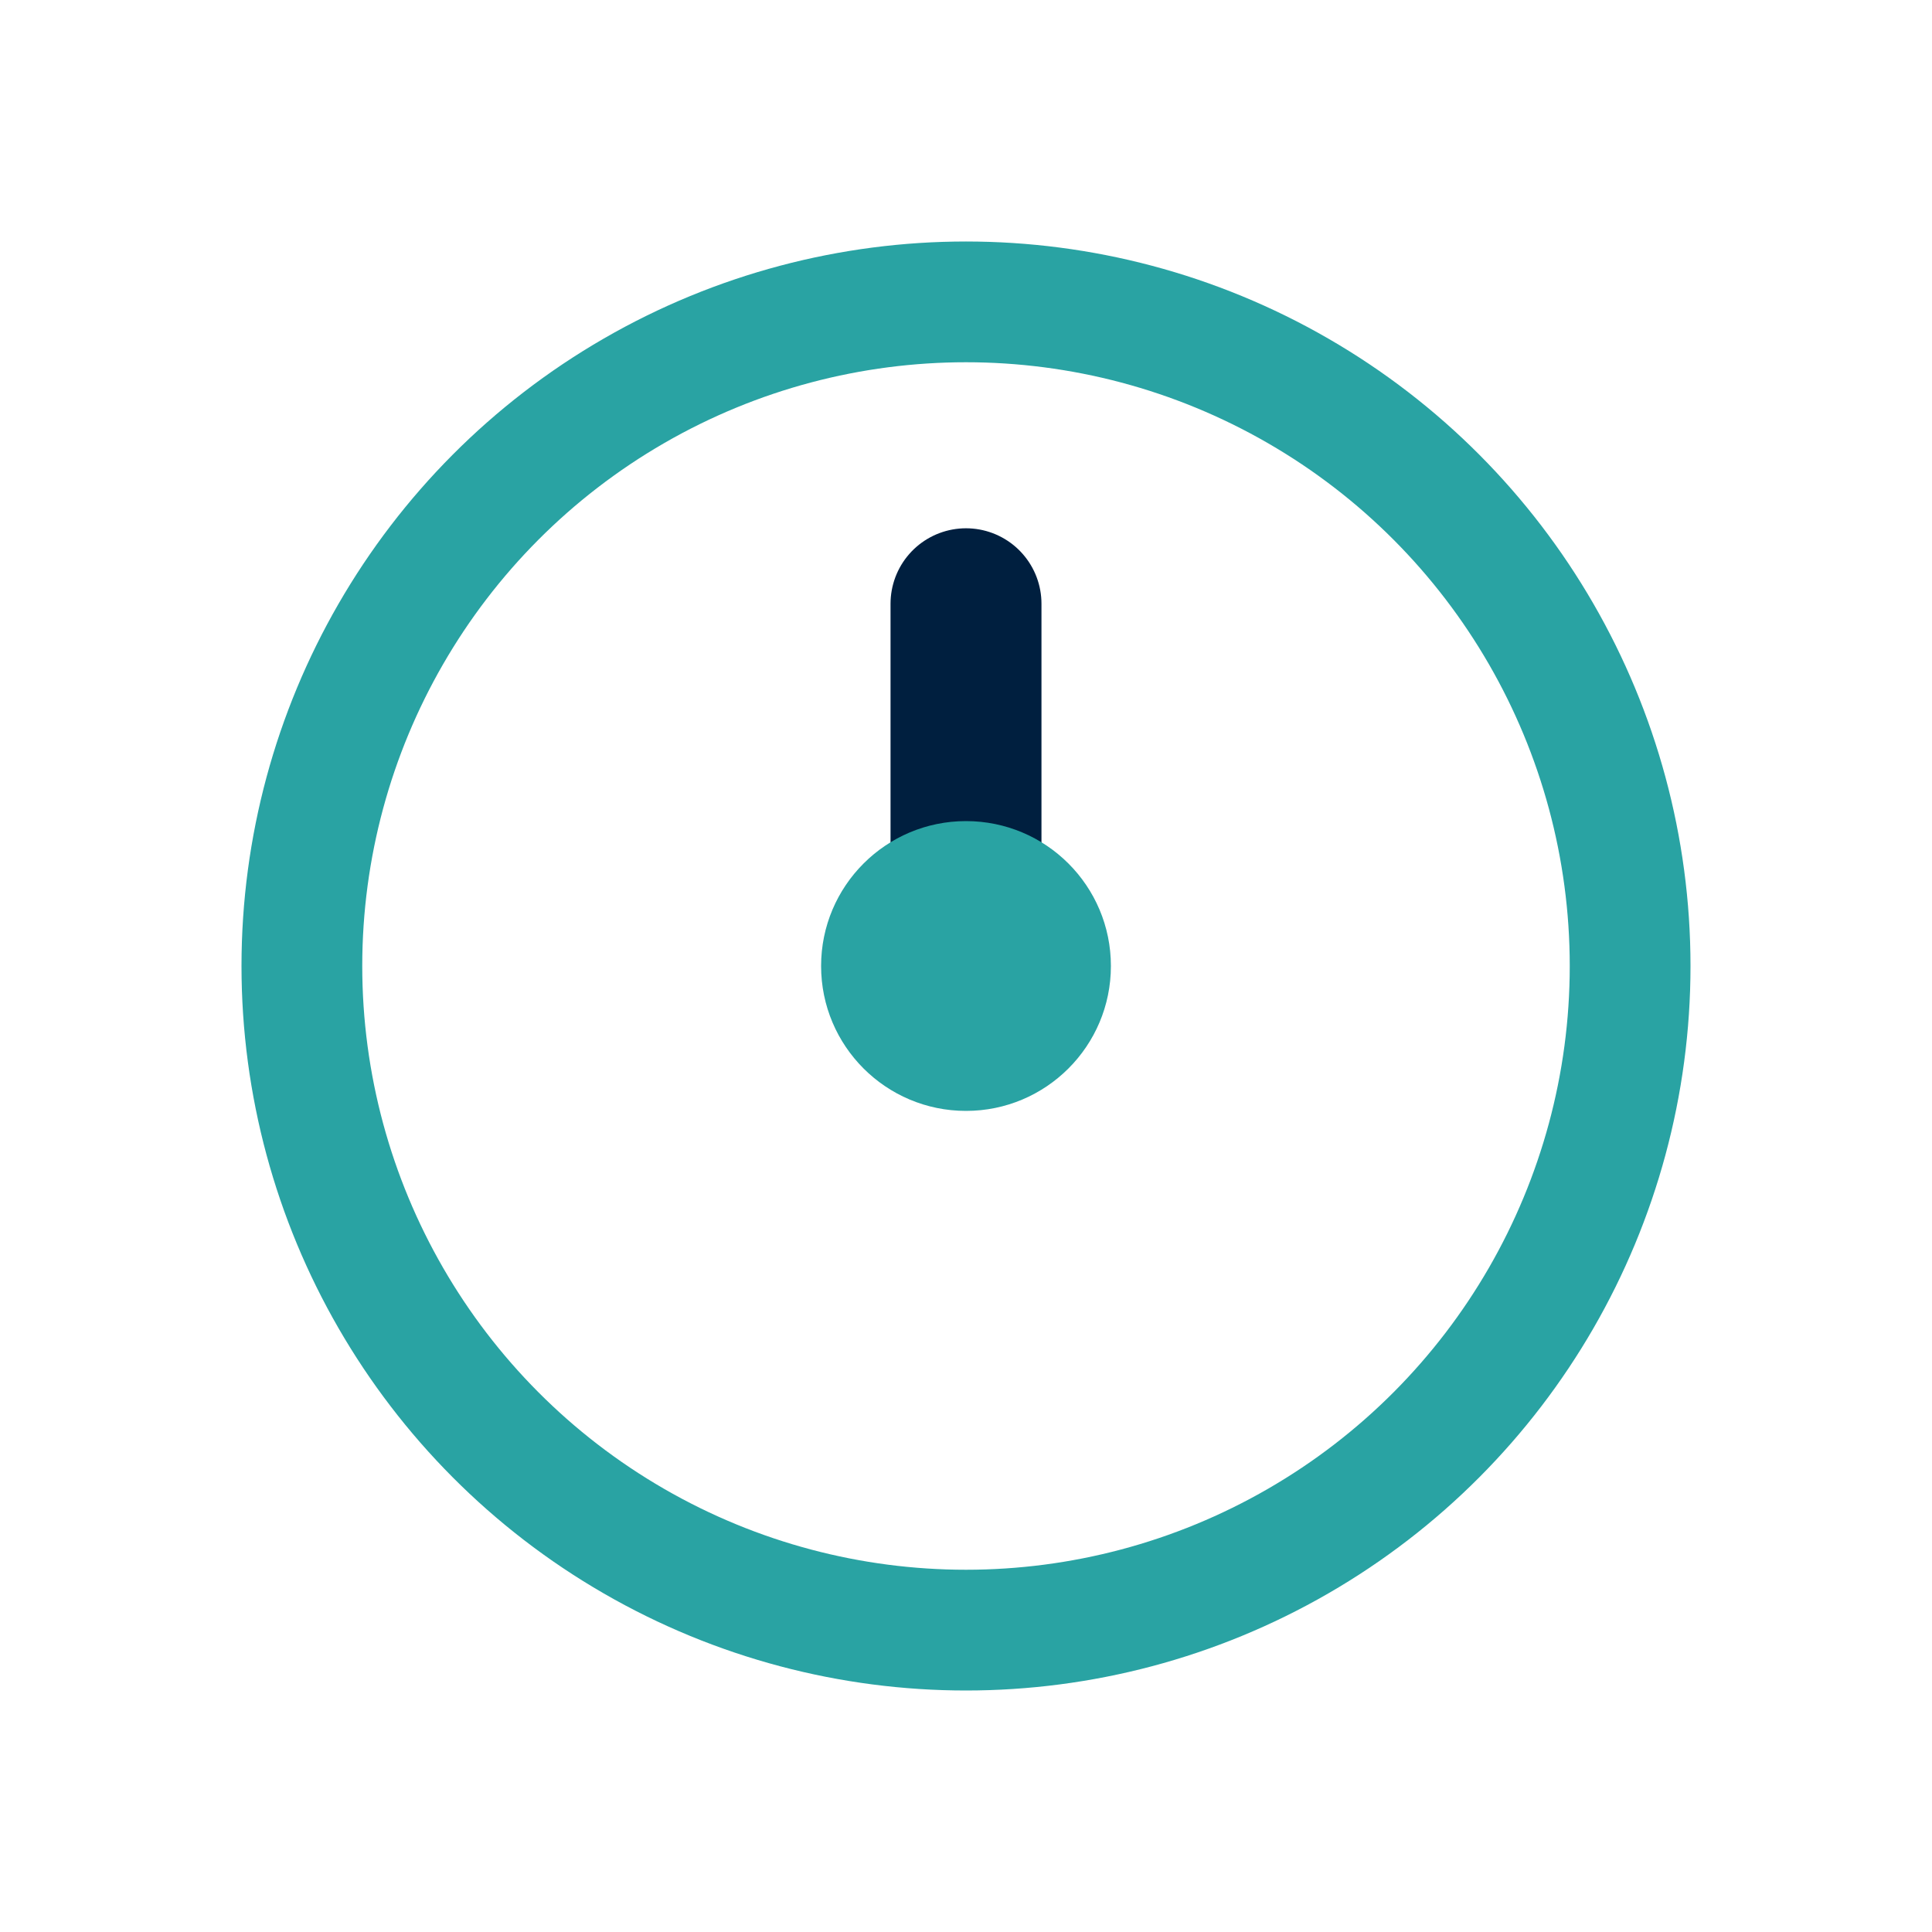
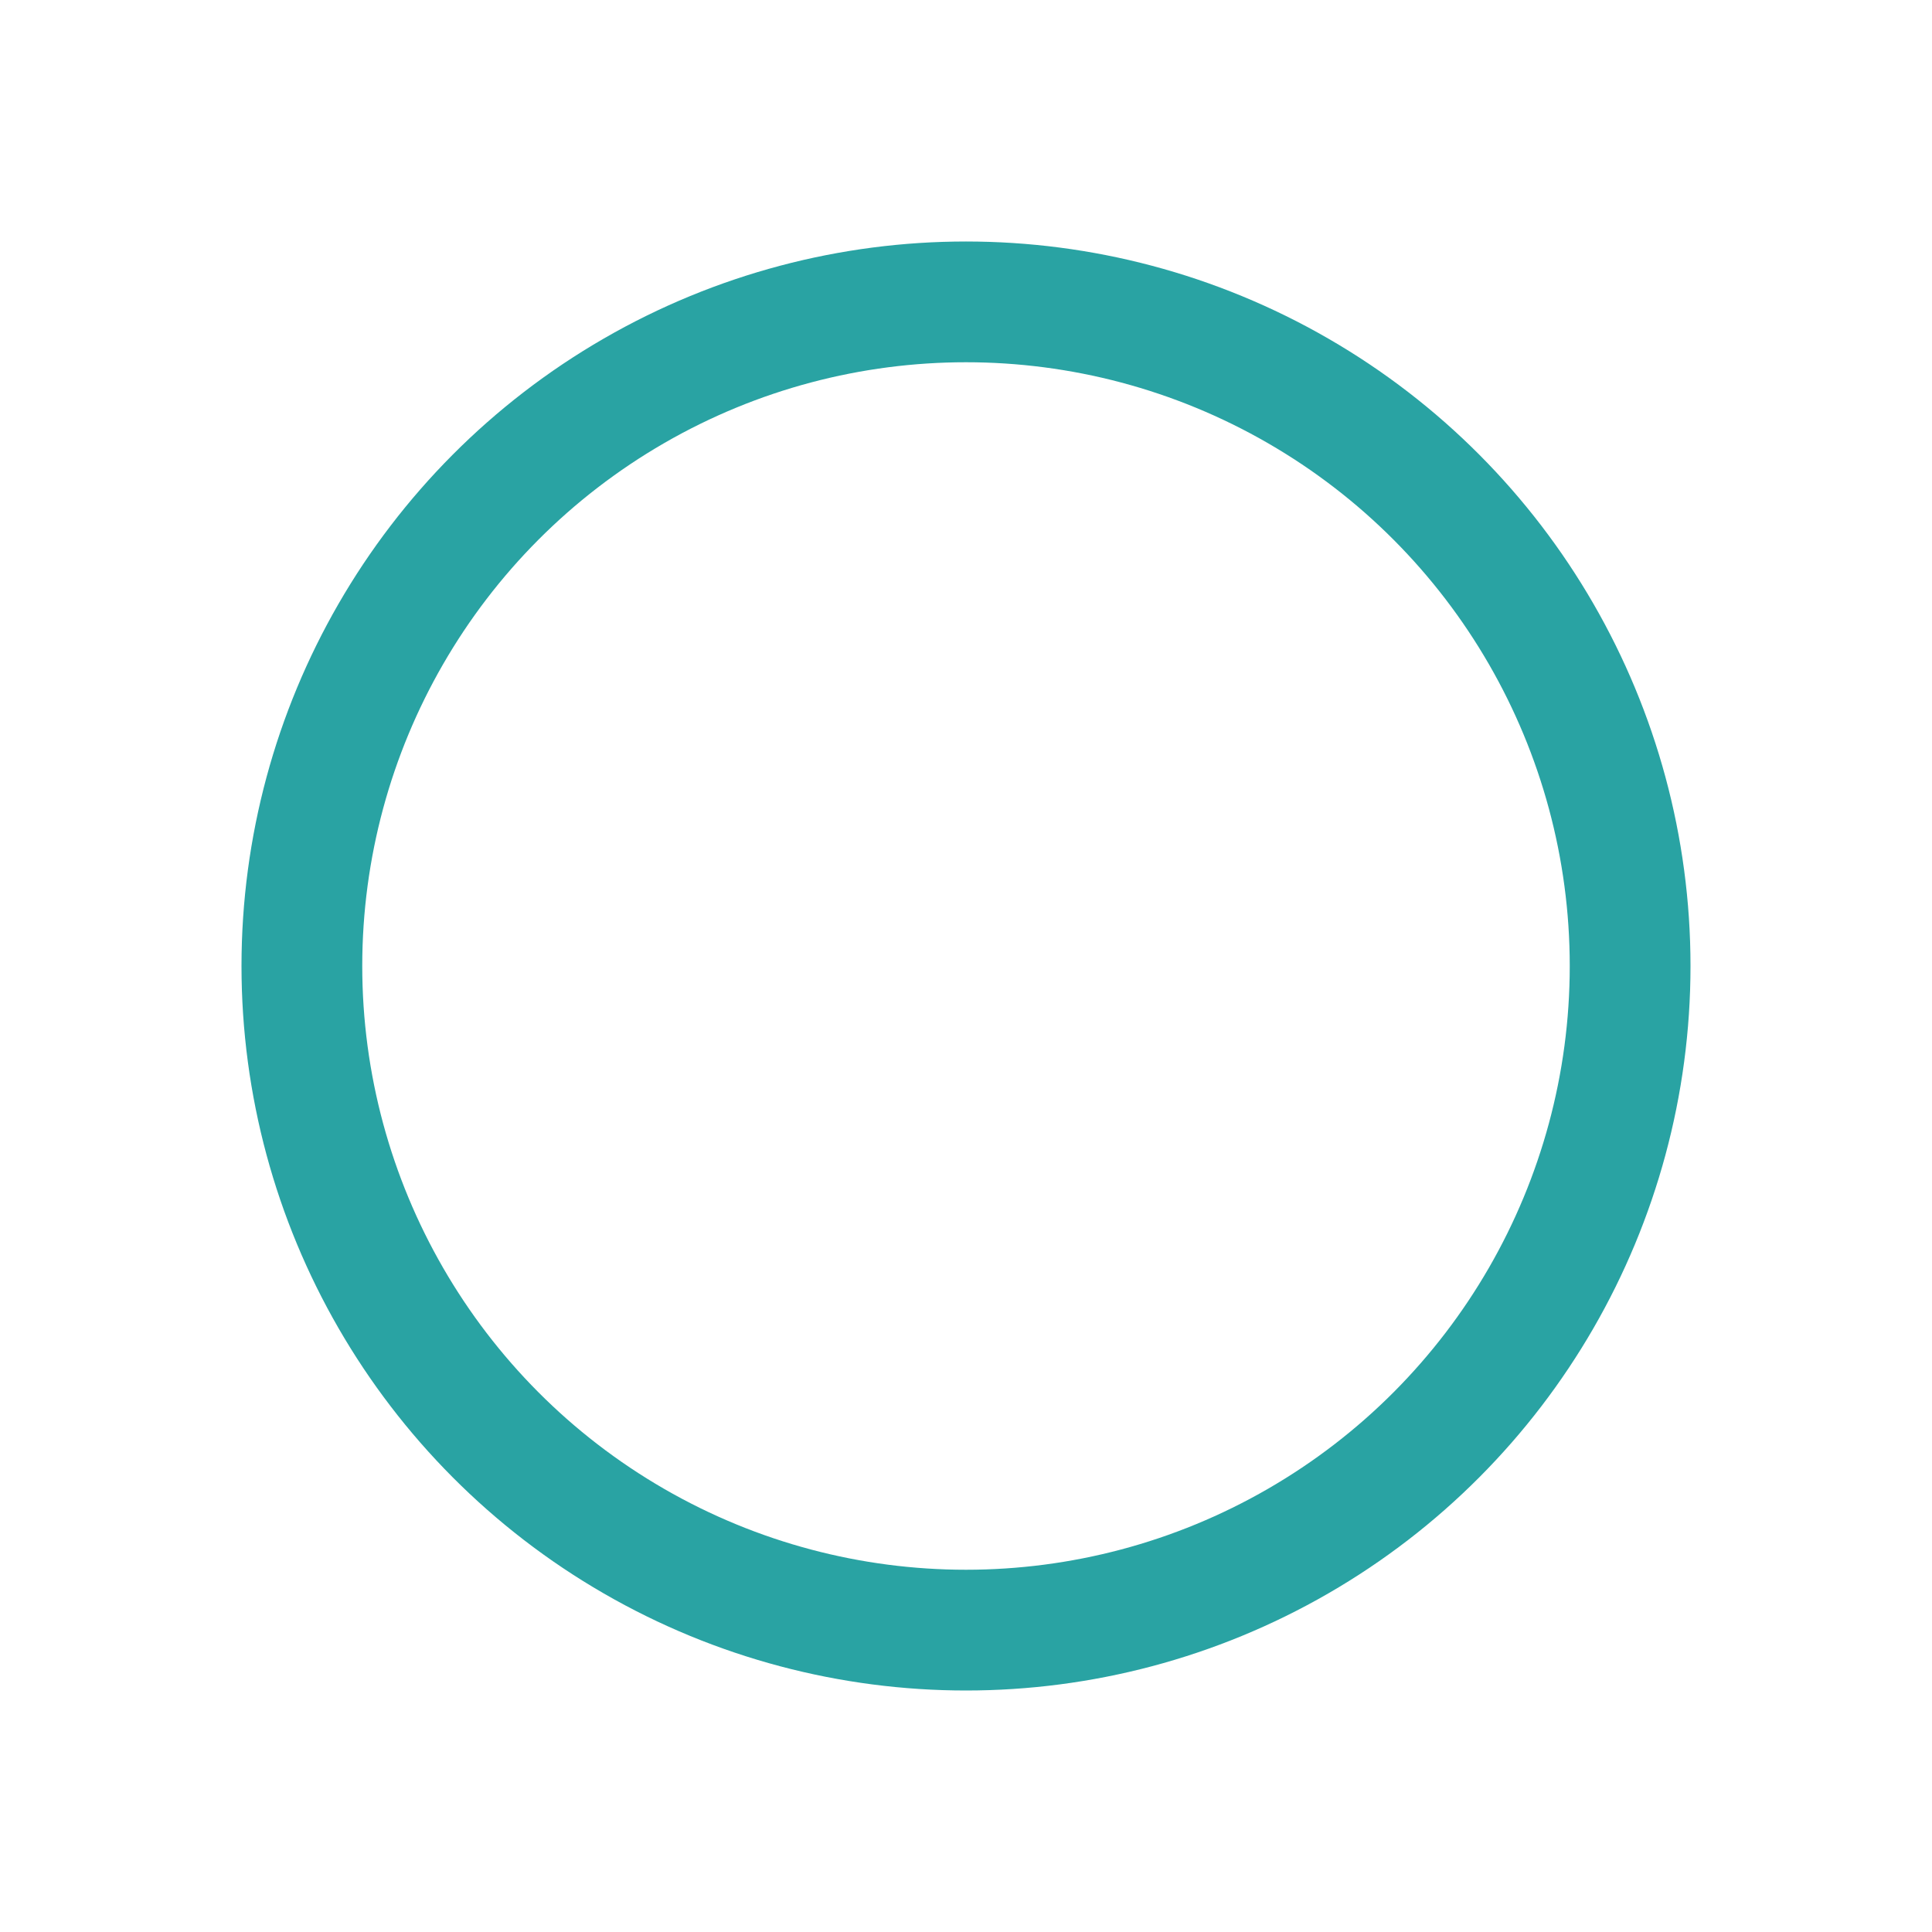
<svg xmlns="http://www.w3.org/2000/svg" width="32" height="32" viewBox="0 0 32 32">
  <circle cx="16" cy="16" r="11" fill="none" stroke="#29A3A3" stroke-width="2" />
-   <path d="M16 16v-6" stroke="#001F3F" stroke-width="2.5" stroke-linecap="round" />
-   <circle cx="16" cy="16" r="2.4" fill="#29A3A3" />
</svg>